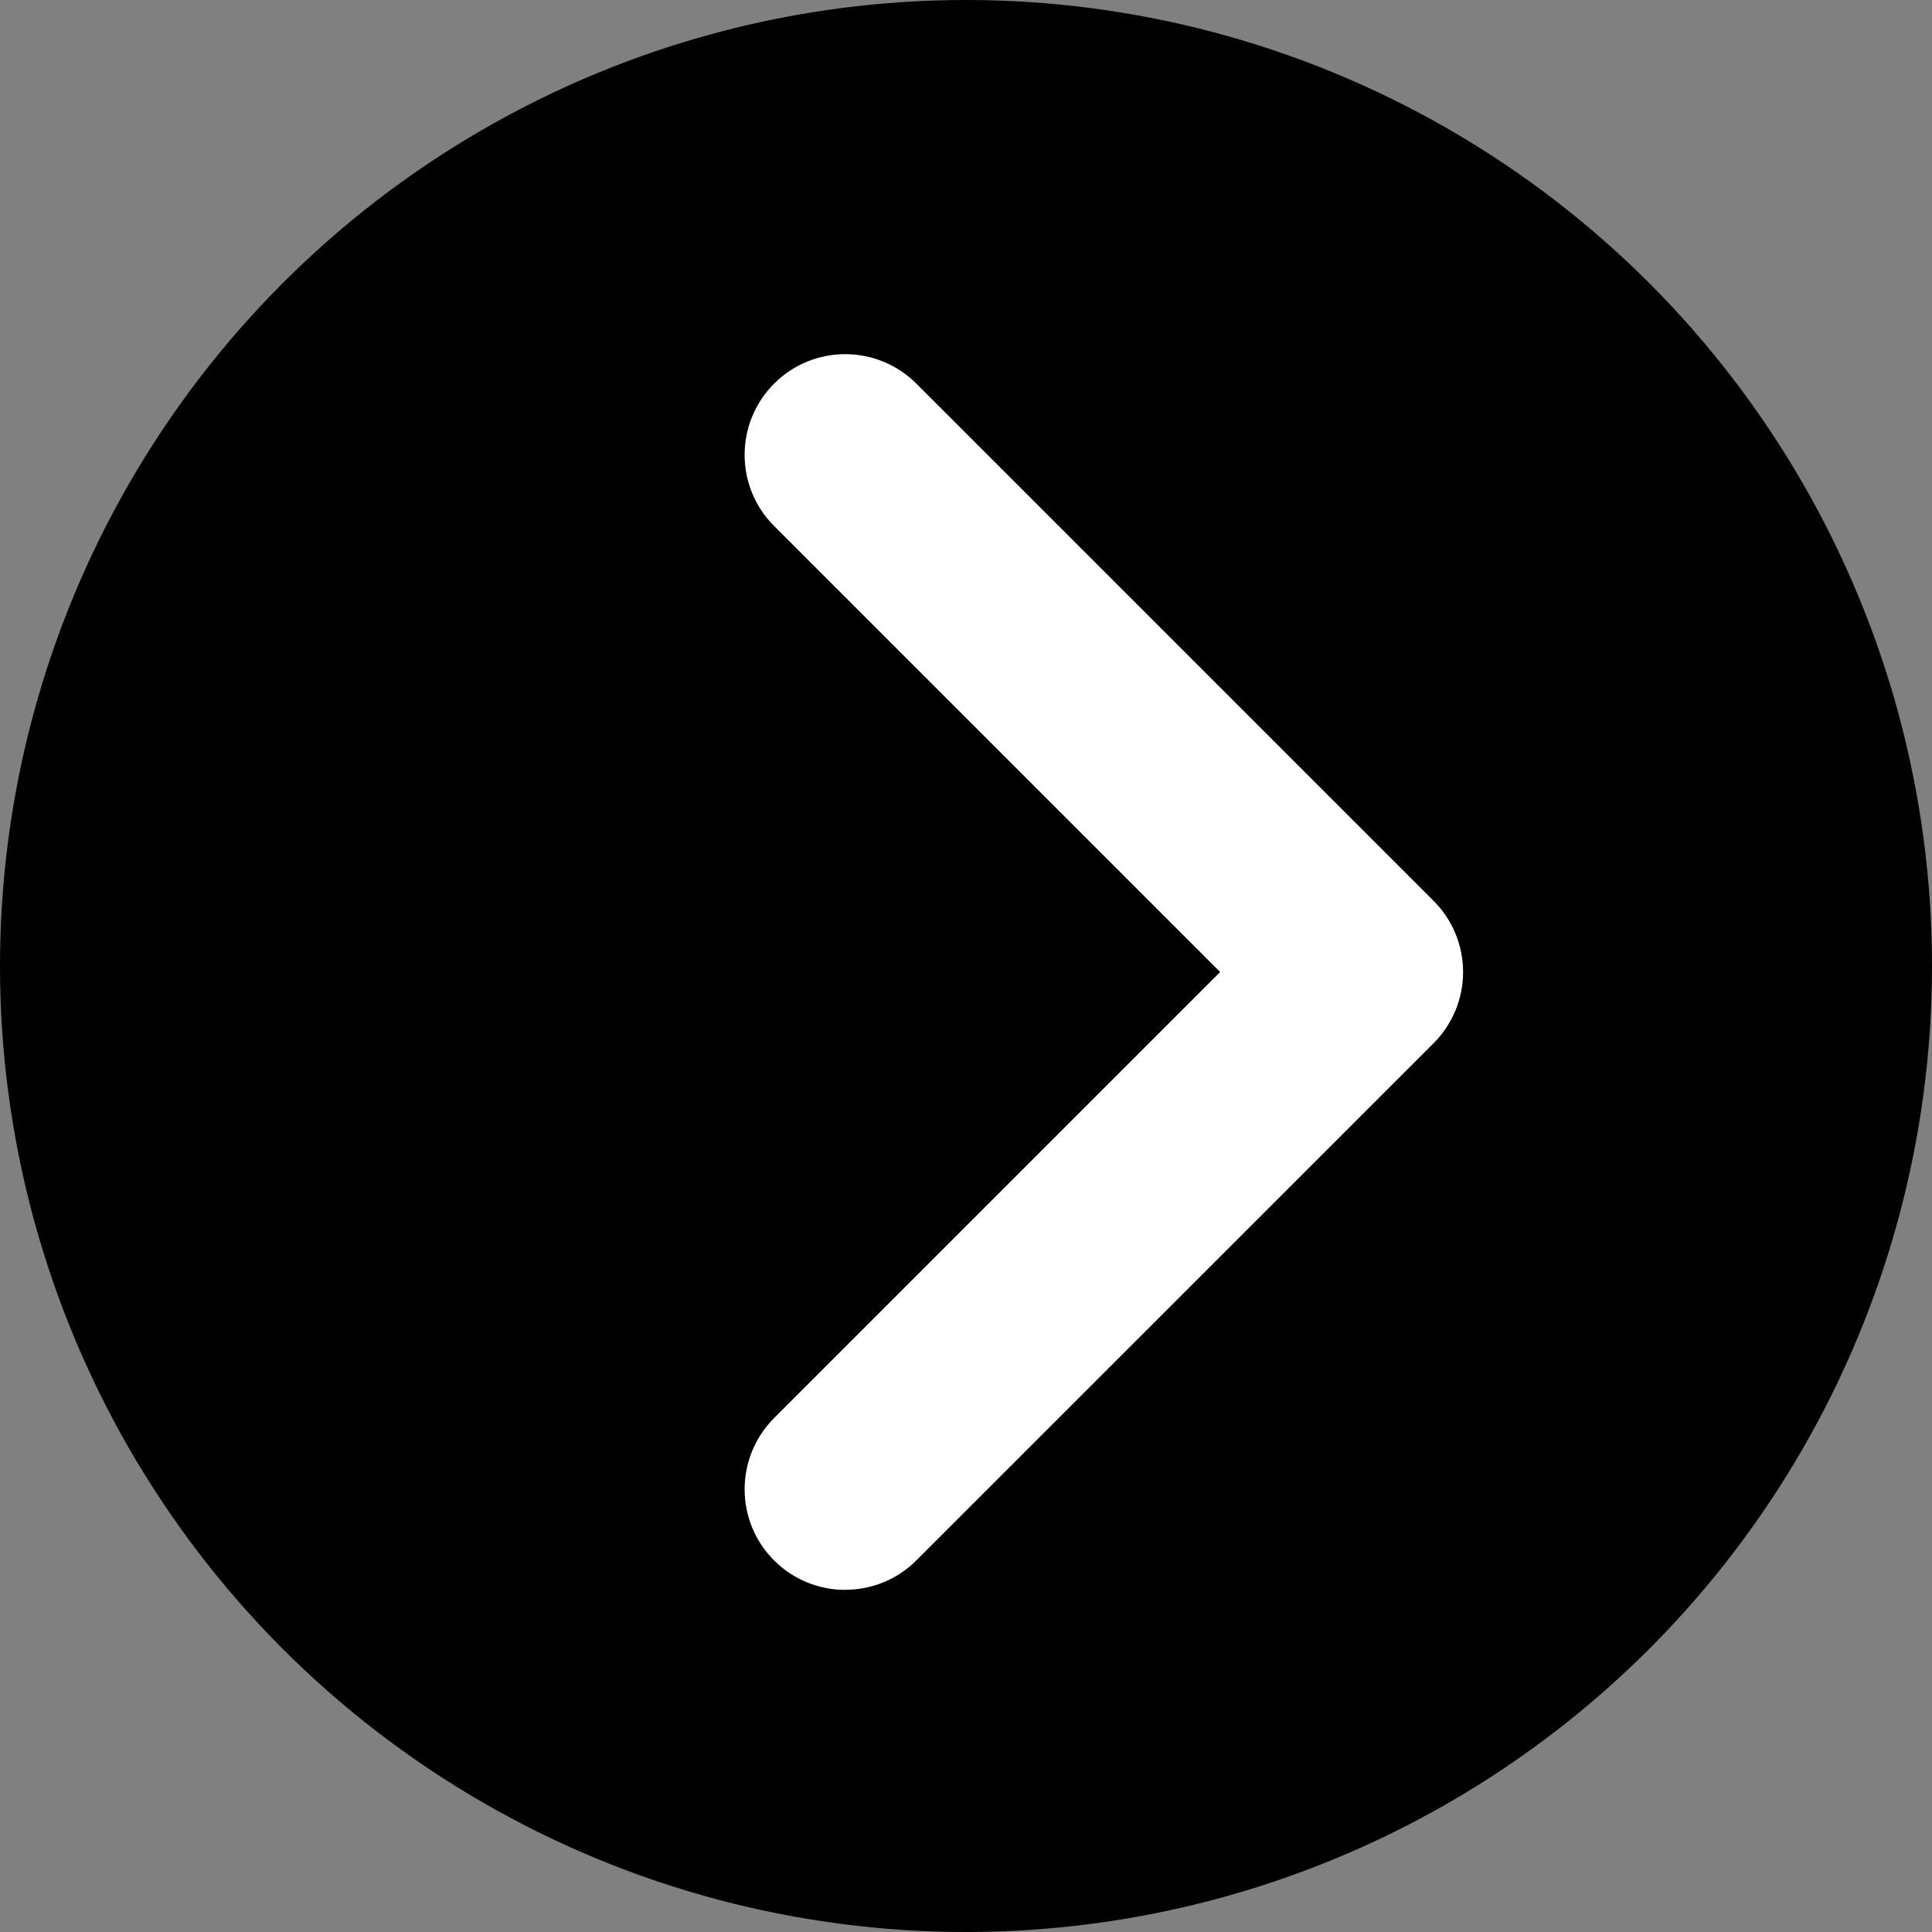
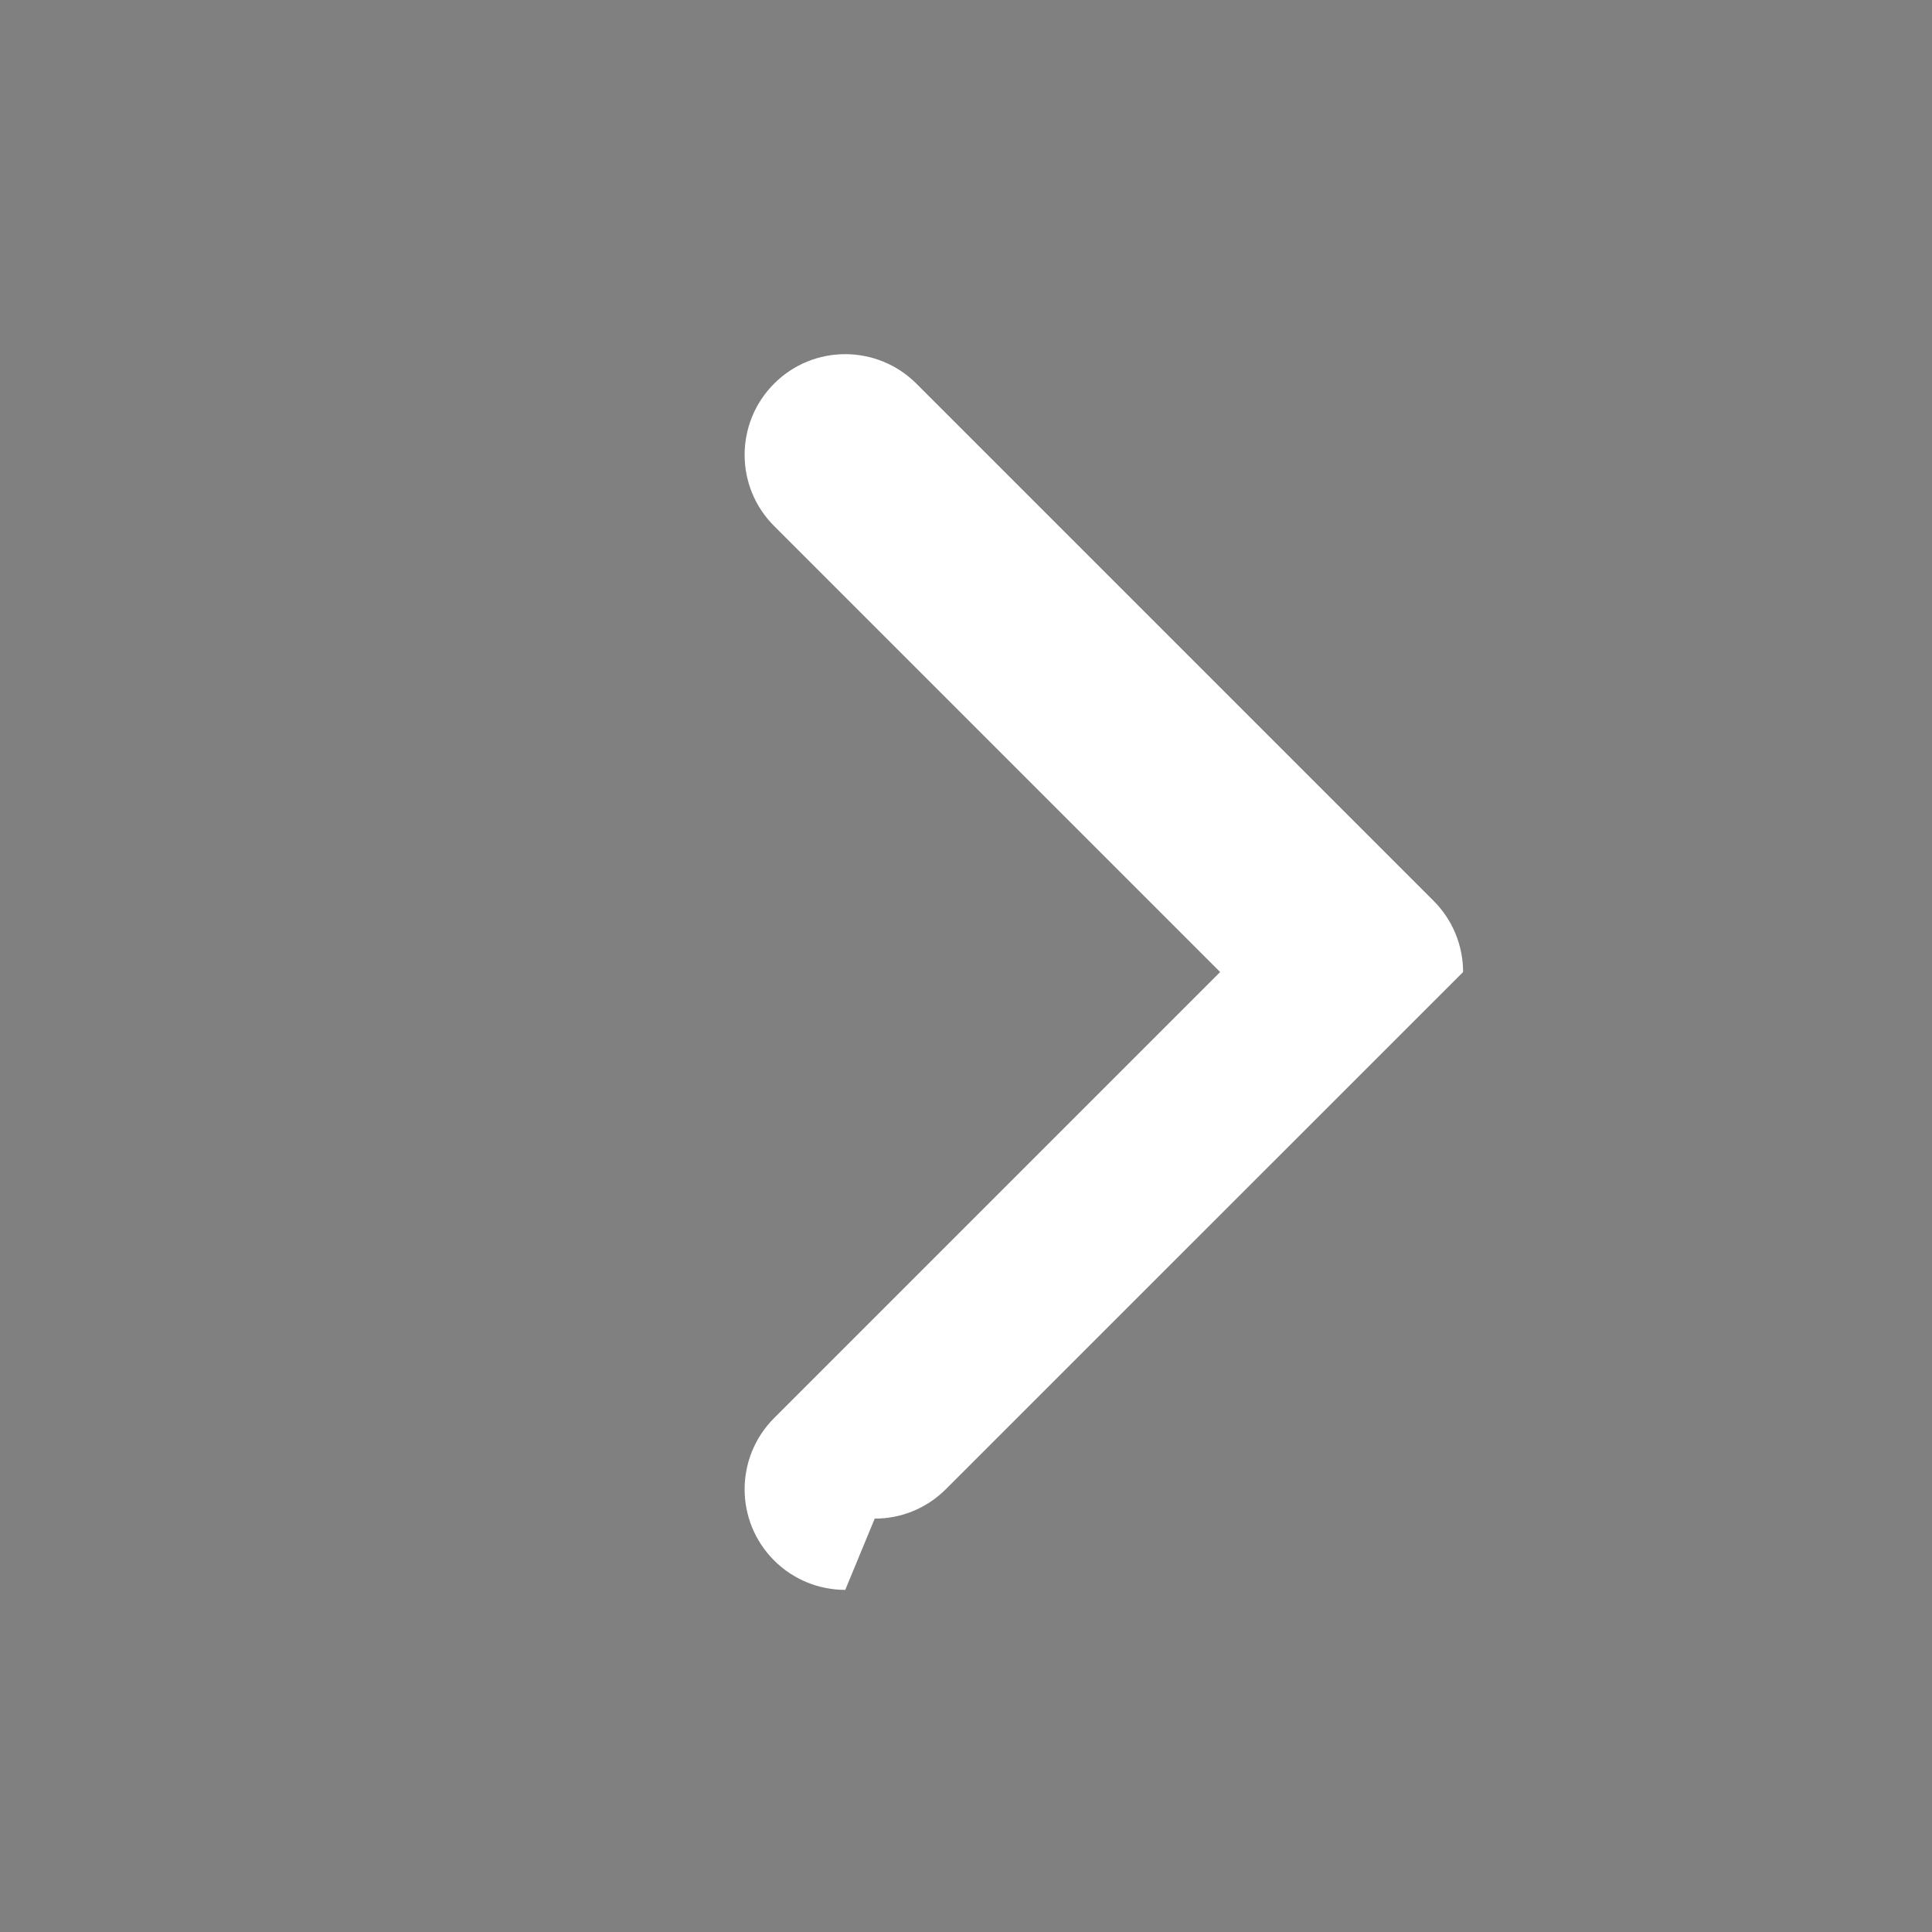
<svg xmlns="http://www.w3.org/2000/svg" id="_レイヤー_1" data-name="レイヤー_1" width="24" height="24" version="1.1" viewBox="0 0 24 24">
  <rect x="0" y="0" width="24" height="24" fill="#808080" stroke="none" />
-   <circle cx="12" cy="12" r="12" />
-   <path d="M10.5,19.75c-.32,0-.64-.122-.884-.366-.488-.488-.488-1.279,0-1.768l5.541-5.541-5.541-5.541c-.488-.488-.488-1.279,0-1.768s1.279-.488,1.768,0l6.425,6.425c.234.234.366.552.366.884s-.132.649-.366.884l-6.425,6.424c-.244.244-.563.366-.884.366Z" fill="#fff" />
+   <path d="M10.5,19.75c-.32,0-.64-.122-.884-.366-.488-.488-.488-1.279,0-1.768l5.541-5.541-5.541-5.541c-.488-.488-.488-1.279,0-1.768s1.279-.488,1.768,0l6.425,6.425c.234.234.366.552.366.884l-6.425,6.424c-.244.244-.563.366-.884.366Z" fill="#fff" />
</svg>